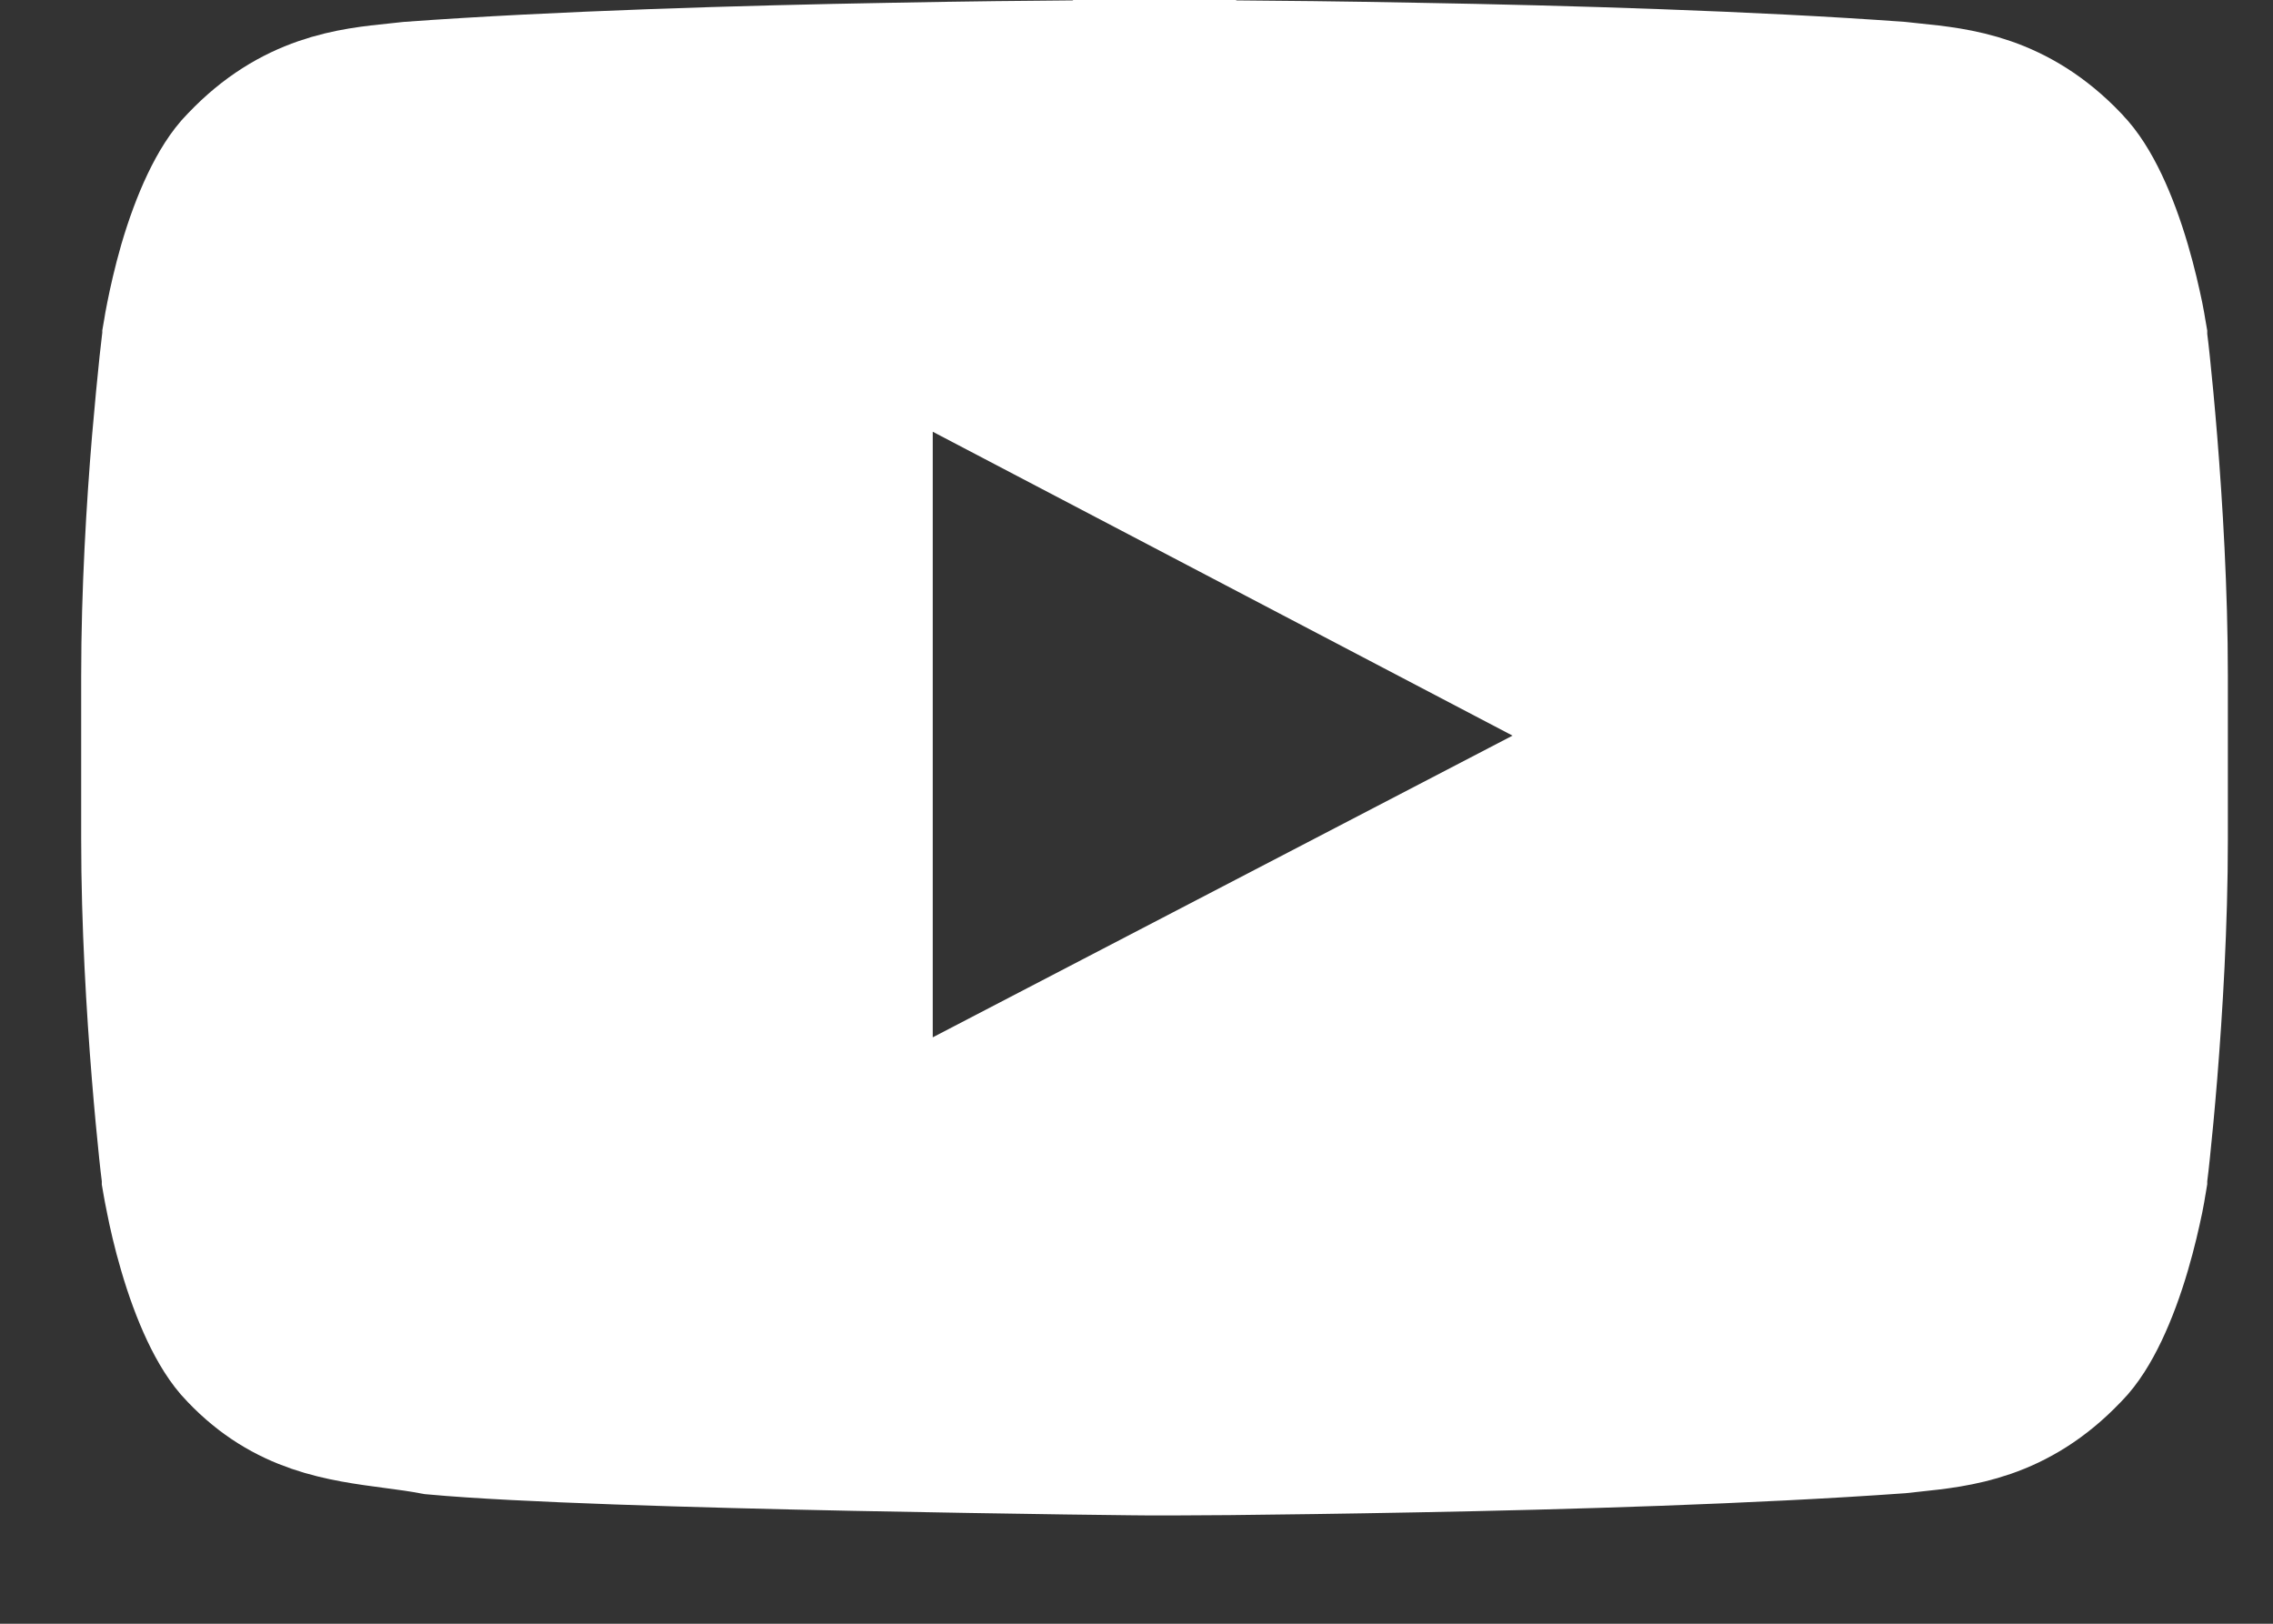
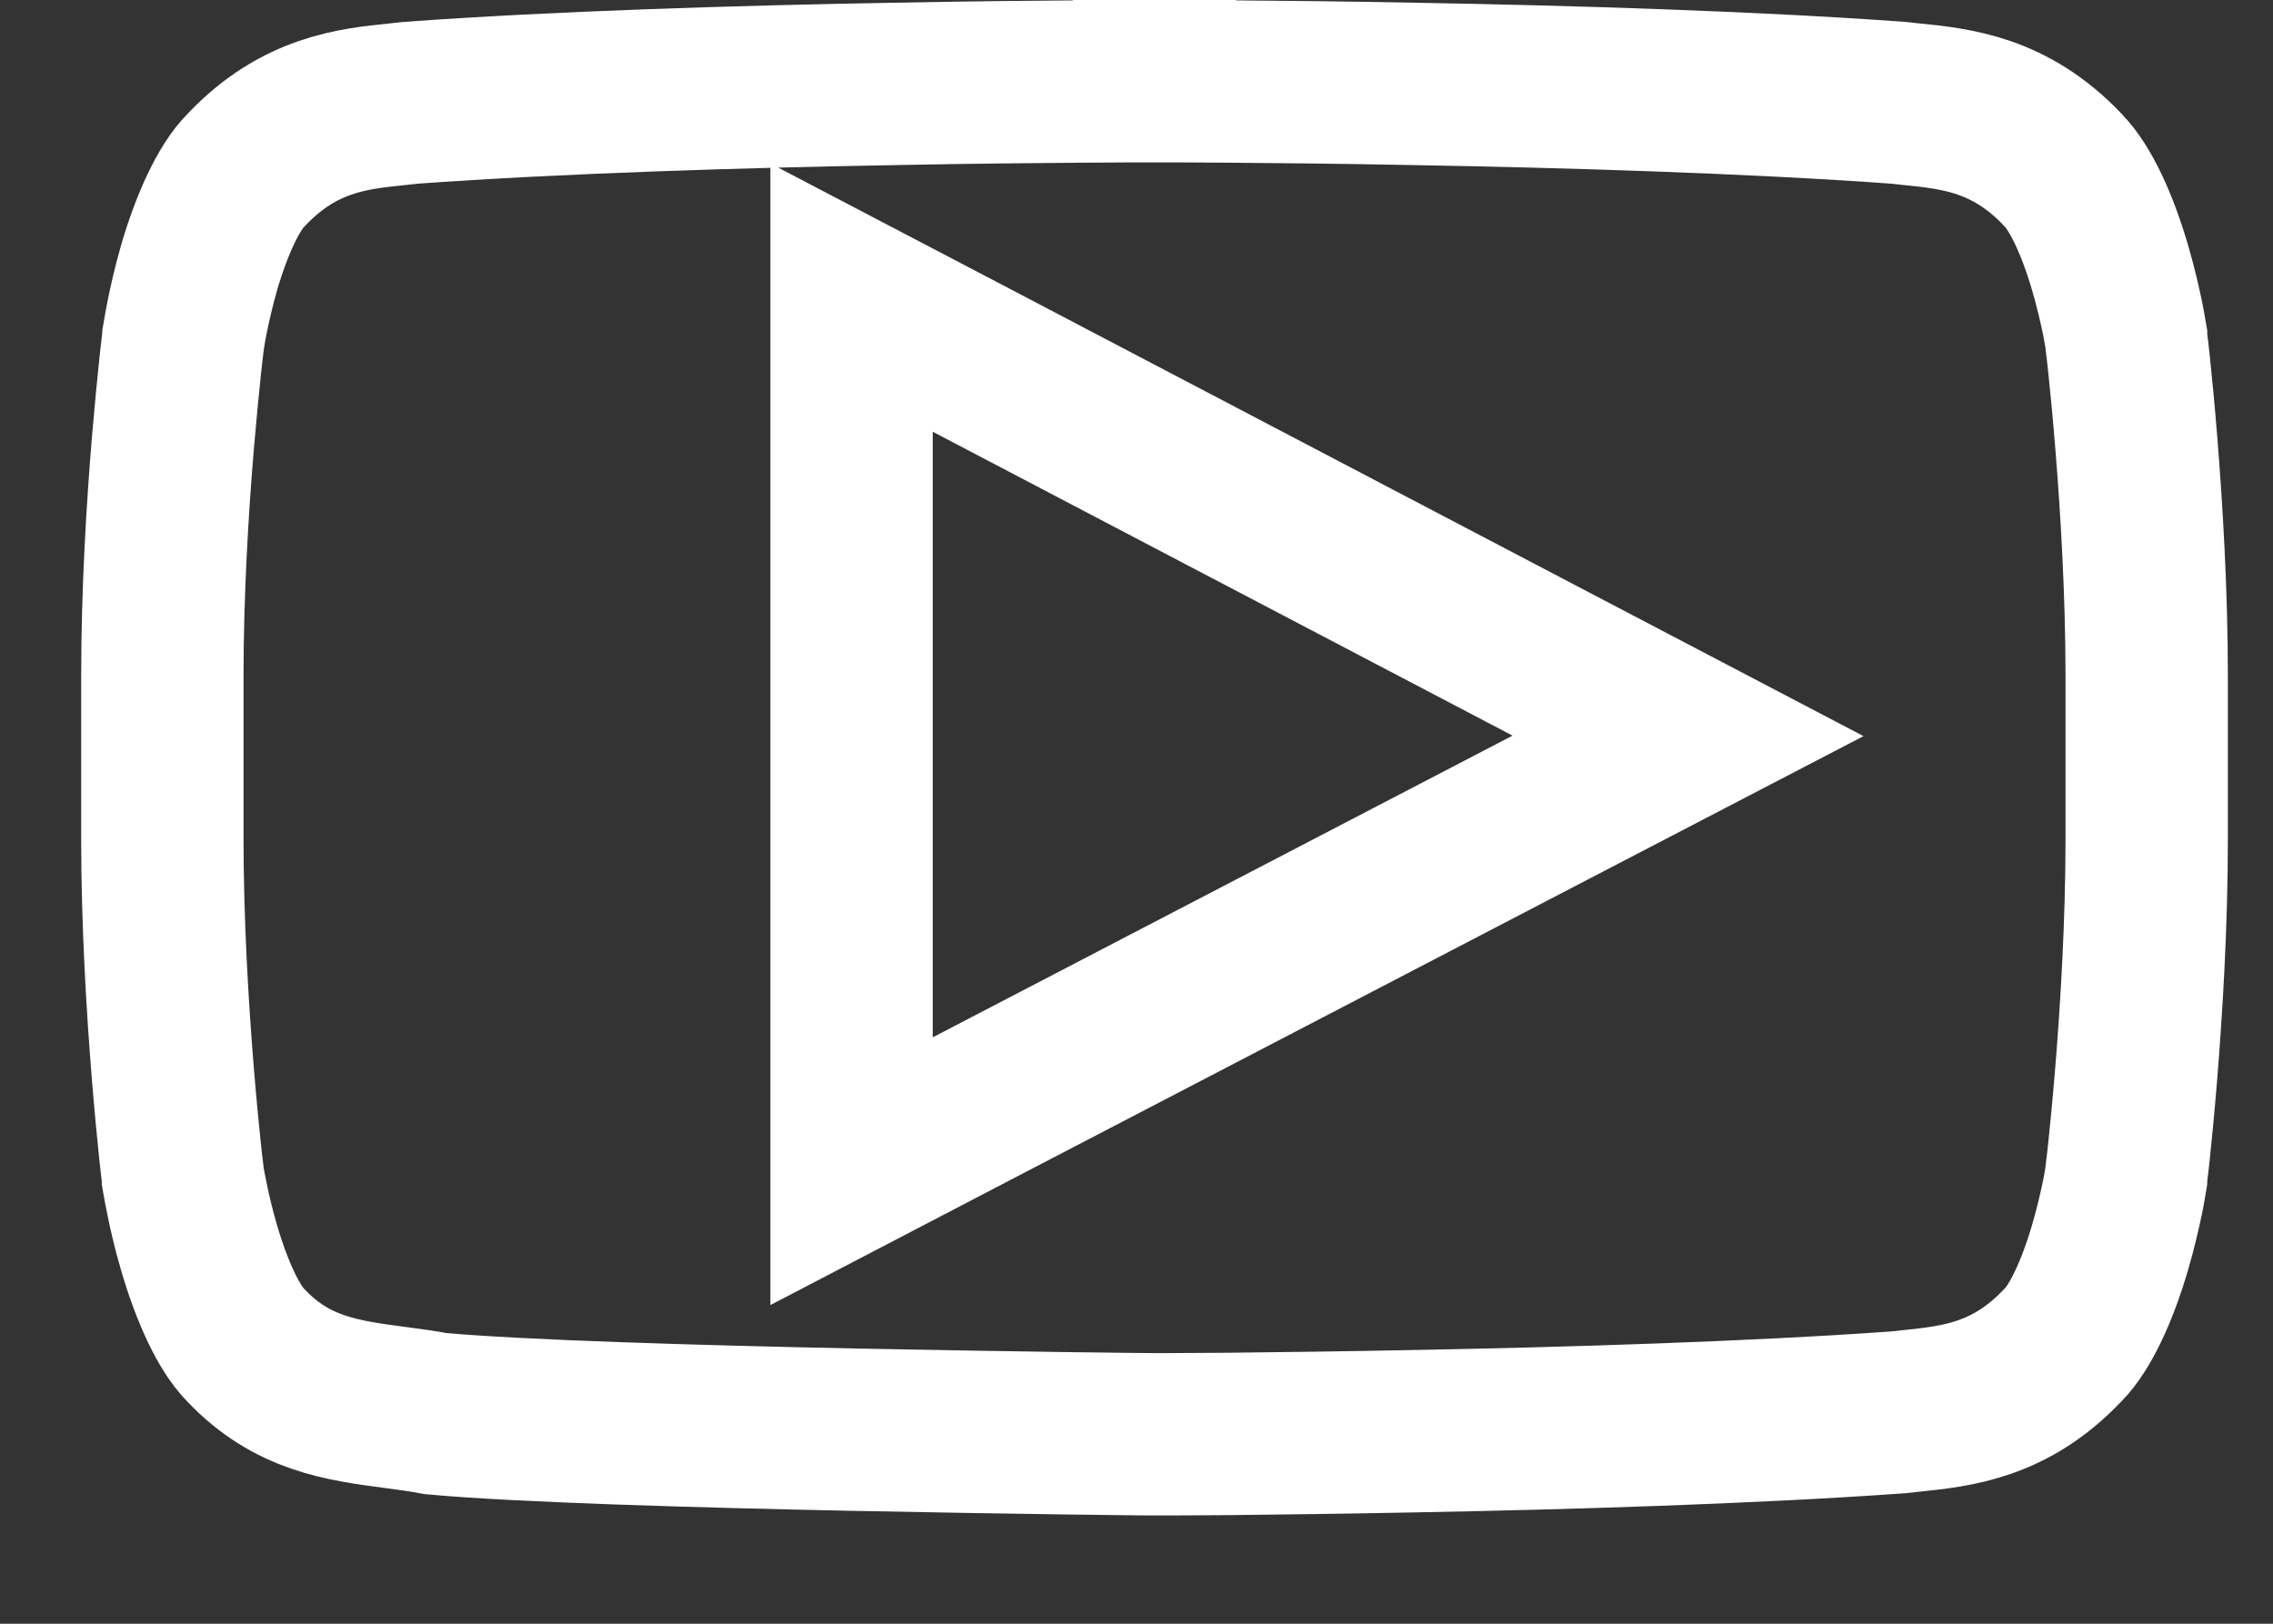
<svg xmlns="http://www.w3.org/2000/svg" width="14" height="10" viewBox="0 0 14 10" fill="none">
  <rect x="0" y="0" width="14" height="10" fill="#333333" stroke="none" />
-   <path d="M12.702 1.042L12.708 1.049C12.814 1.156 12.918 1.381 12.996 1.647C13.032 1.769 13.057 1.881 13.074 1.962C13.082 2.003 13.088 2.035 13.091 2.056L13.095 2.079L13.095 2.08L13.095 2.085L13.099 2.119C13.103 2.149 13.108 2.194 13.114 2.251C13.126 2.365 13.142 2.529 13.158 2.727C13.19 3.122 13.222 3.645 13.222 4.163V5.168C13.222 5.688 13.19 6.21 13.158 6.605C13.142 6.802 13.126 6.966 13.114 7.08C13.108 7.137 13.103 7.182 13.099 7.212L13.095 7.246L13.095 7.25L13.095 7.251L13.091 7.275C13.088 7.296 13.082 7.328 13.074 7.369C13.057 7.45 13.032 7.562 12.996 7.684C12.918 7.95 12.814 8.175 12.708 8.282L12.701 8.289C12.38 8.626 12.052 8.66 11.775 8.689C11.747 8.692 11.719 8.695 11.692 8.698C10.783 8.763 9.642 8.797 8.722 8.814C8.261 8.823 7.858 8.828 7.57 8.831C7.426 8.832 7.311 8.832 7.232 8.833L7.141 8.833H7.118H7.113H7.112H7.106L7.077 8.833L6.967 8.832C6.871 8.831 6.733 8.829 6.564 8.827C6.226 8.822 5.765 8.815 5.27 8.805C4.287 8.785 3.201 8.753 2.685 8.706C2.6 8.69 2.516 8.679 2.433 8.668C2.108 8.625 1.799 8.584 1.518 8.289L1.512 8.283C1.407 8.176 1.304 7.951 1.226 7.684C1.19 7.562 1.165 7.45 1.149 7.369C1.14 7.328 1.135 7.296 1.131 7.275L1.127 7.252L1.127 7.25L1.127 7.246L1.123 7.212C1.119 7.182 1.114 7.137 1.108 7.08C1.096 6.965 1.08 6.801 1.064 6.604C1.032 6.209 1 5.686 1 5.168V4.163C1 3.645 1.032 3.123 1.065 2.727C1.082 2.53 1.098 2.366 1.11 2.252C1.117 2.195 1.122 2.15 1.125 2.12L1.129 2.086L1.13 2.08L1.13 2.078L1.134 2.055C1.137 2.034 1.143 2.001 1.151 1.961C1.167 1.88 1.192 1.768 1.227 1.646C1.305 1.379 1.409 1.155 1.514 1.049L1.521 1.042C1.842 0.705 2.171 0.67 2.447 0.642C2.475 0.639 2.503 0.636 2.531 0.633C3.439 0.567 4.579 0.533 5.498 0.517C5.959 0.508 6.362 0.504 6.649 0.502C6.793 0.501 6.908 0.5 6.987 0.5L7.078 0.5H7.101H7.107H7.108H7.114H7.115H7.121H7.144L7.235 0.5C7.314 0.5 7.429 0.501 7.573 0.502C7.861 0.504 8.263 0.508 8.724 0.517C9.643 0.533 10.783 0.567 11.691 0.633C11.719 0.636 11.747 0.639 11.775 0.642C12.052 0.67 12.38 0.705 12.702 1.042ZM5.245 6.389V7.213L5.976 6.832L9.547 4.974L10.397 4.532L9.549 4.088L5.977 2.216L5.245 1.833V2.659V6.389Z" fill="white" />
  <path d="M7.108 0.5H7.107H7.101H7.078L6.987 0.5C6.908 0.5 6.793 0.501 6.649 0.502C6.362 0.504 5.959 0.508 5.498 0.517C4.579 0.533 3.439 0.567 2.531 0.633C2.503 0.636 2.475 0.639 2.447 0.642C2.171 0.67 1.842 0.705 1.521 1.042L1.514 1.049C1.409 1.155 1.305 1.379 1.227 1.646C1.192 1.768 1.167 1.88 1.151 1.961C1.143 2.001 1.137 2.034 1.134 2.055L1.13 2.078L1.13 2.08L1.129 2.086L1.125 2.12C1.122 2.15 1.117 2.195 1.11 2.252C1.098 2.366 1.082 2.53 1.065 2.727C1.032 3.123 1 3.645 1 4.163V5.168C1 5.686 1.032 6.209 1.064 6.604C1.08 6.801 1.096 6.965 1.108 7.08C1.114 7.137 1.119 7.182 1.123 7.212L1.127 7.246L1.127 7.25L1.127 7.252L1.131 7.275C1.135 7.296 1.14 7.328 1.149 7.369C1.165 7.45 1.19 7.562 1.226 7.684C1.304 7.951 1.407 8.176 1.512 8.283L1.518 8.289C1.799 8.584 2.108 8.625 2.433 8.668C2.516 8.679 2.6 8.69 2.685 8.706C3.201 8.753 4.287 8.785 5.27 8.805C5.765 8.815 6.226 8.822 6.564 8.827C6.733 8.829 6.871 8.831 6.967 8.832L7.077 8.833L7.106 8.833H7.112H7.113H7.118H7.141L7.232 8.833C7.311 8.832 7.426 8.832 7.57 8.831C7.858 8.828 8.261 8.823 8.722 8.814C9.642 8.797 10.783 8.763 11.692 8.698C11.719 8.695 11.747 8.692 11.775 8.689C12.052 8.66 12.38 8.626 12.701 8.289L12.708 8.282C12.814 8.175 12.918 7.95 12.996 7.684C13.032 7.562 13.057 7.45 13.074 7.369C13.082 7.328 13.088 7.296 13.091 7.275L13.095 7.251L13.095 7.25L13.095 7.246L13.099 7.212C13.103 7.182 13.108 7.137 13.114 7.08C13.126 6.966 13.142 6.802 13.158 6.605C13.19 6.21 13.222 5.688 13.222 5.168V4.163C13.222 3.645 13.19 3.122 13.158 2.727C13.142 2.529 13.126 2.365 13.114 2.251C13.108 2.194 13.103 2.149 13.099 2.119L13.095 2.085L13.095 2.08L13.095 2.079L13.091 2.056C13.088 2.035 13.082 2.003 13.074 1.962C13.057 1.881 13.032 1.769 12.996 1.647C12.918 1.381 12.814 1.156 12.708 1.049L12.702 1.042C12.38 0.705 12.052 0.67 11.775 0.642C11.747 0.639 11.719 0.636 11.691 0.633C10.783 0.567 9.643 0.533 8.724 0.517C8.263 0.508 7.861 0.504 7.573 0.502C7.429 0.501 7.314 0.5 7.235 0.5L7.144 0.5H7.121H7.115H7.114M7.108 0.5L7.109 0M7.108 0.5H7.114M7.114 0.5V0M5.245 6.389V7.213L5.976 6.832L9.547 4.974L10.397 4.532L9.549 4.088L5.977 2.216L5.245 1.833V2.659V6.389Z" stroke="white" />
</svg>